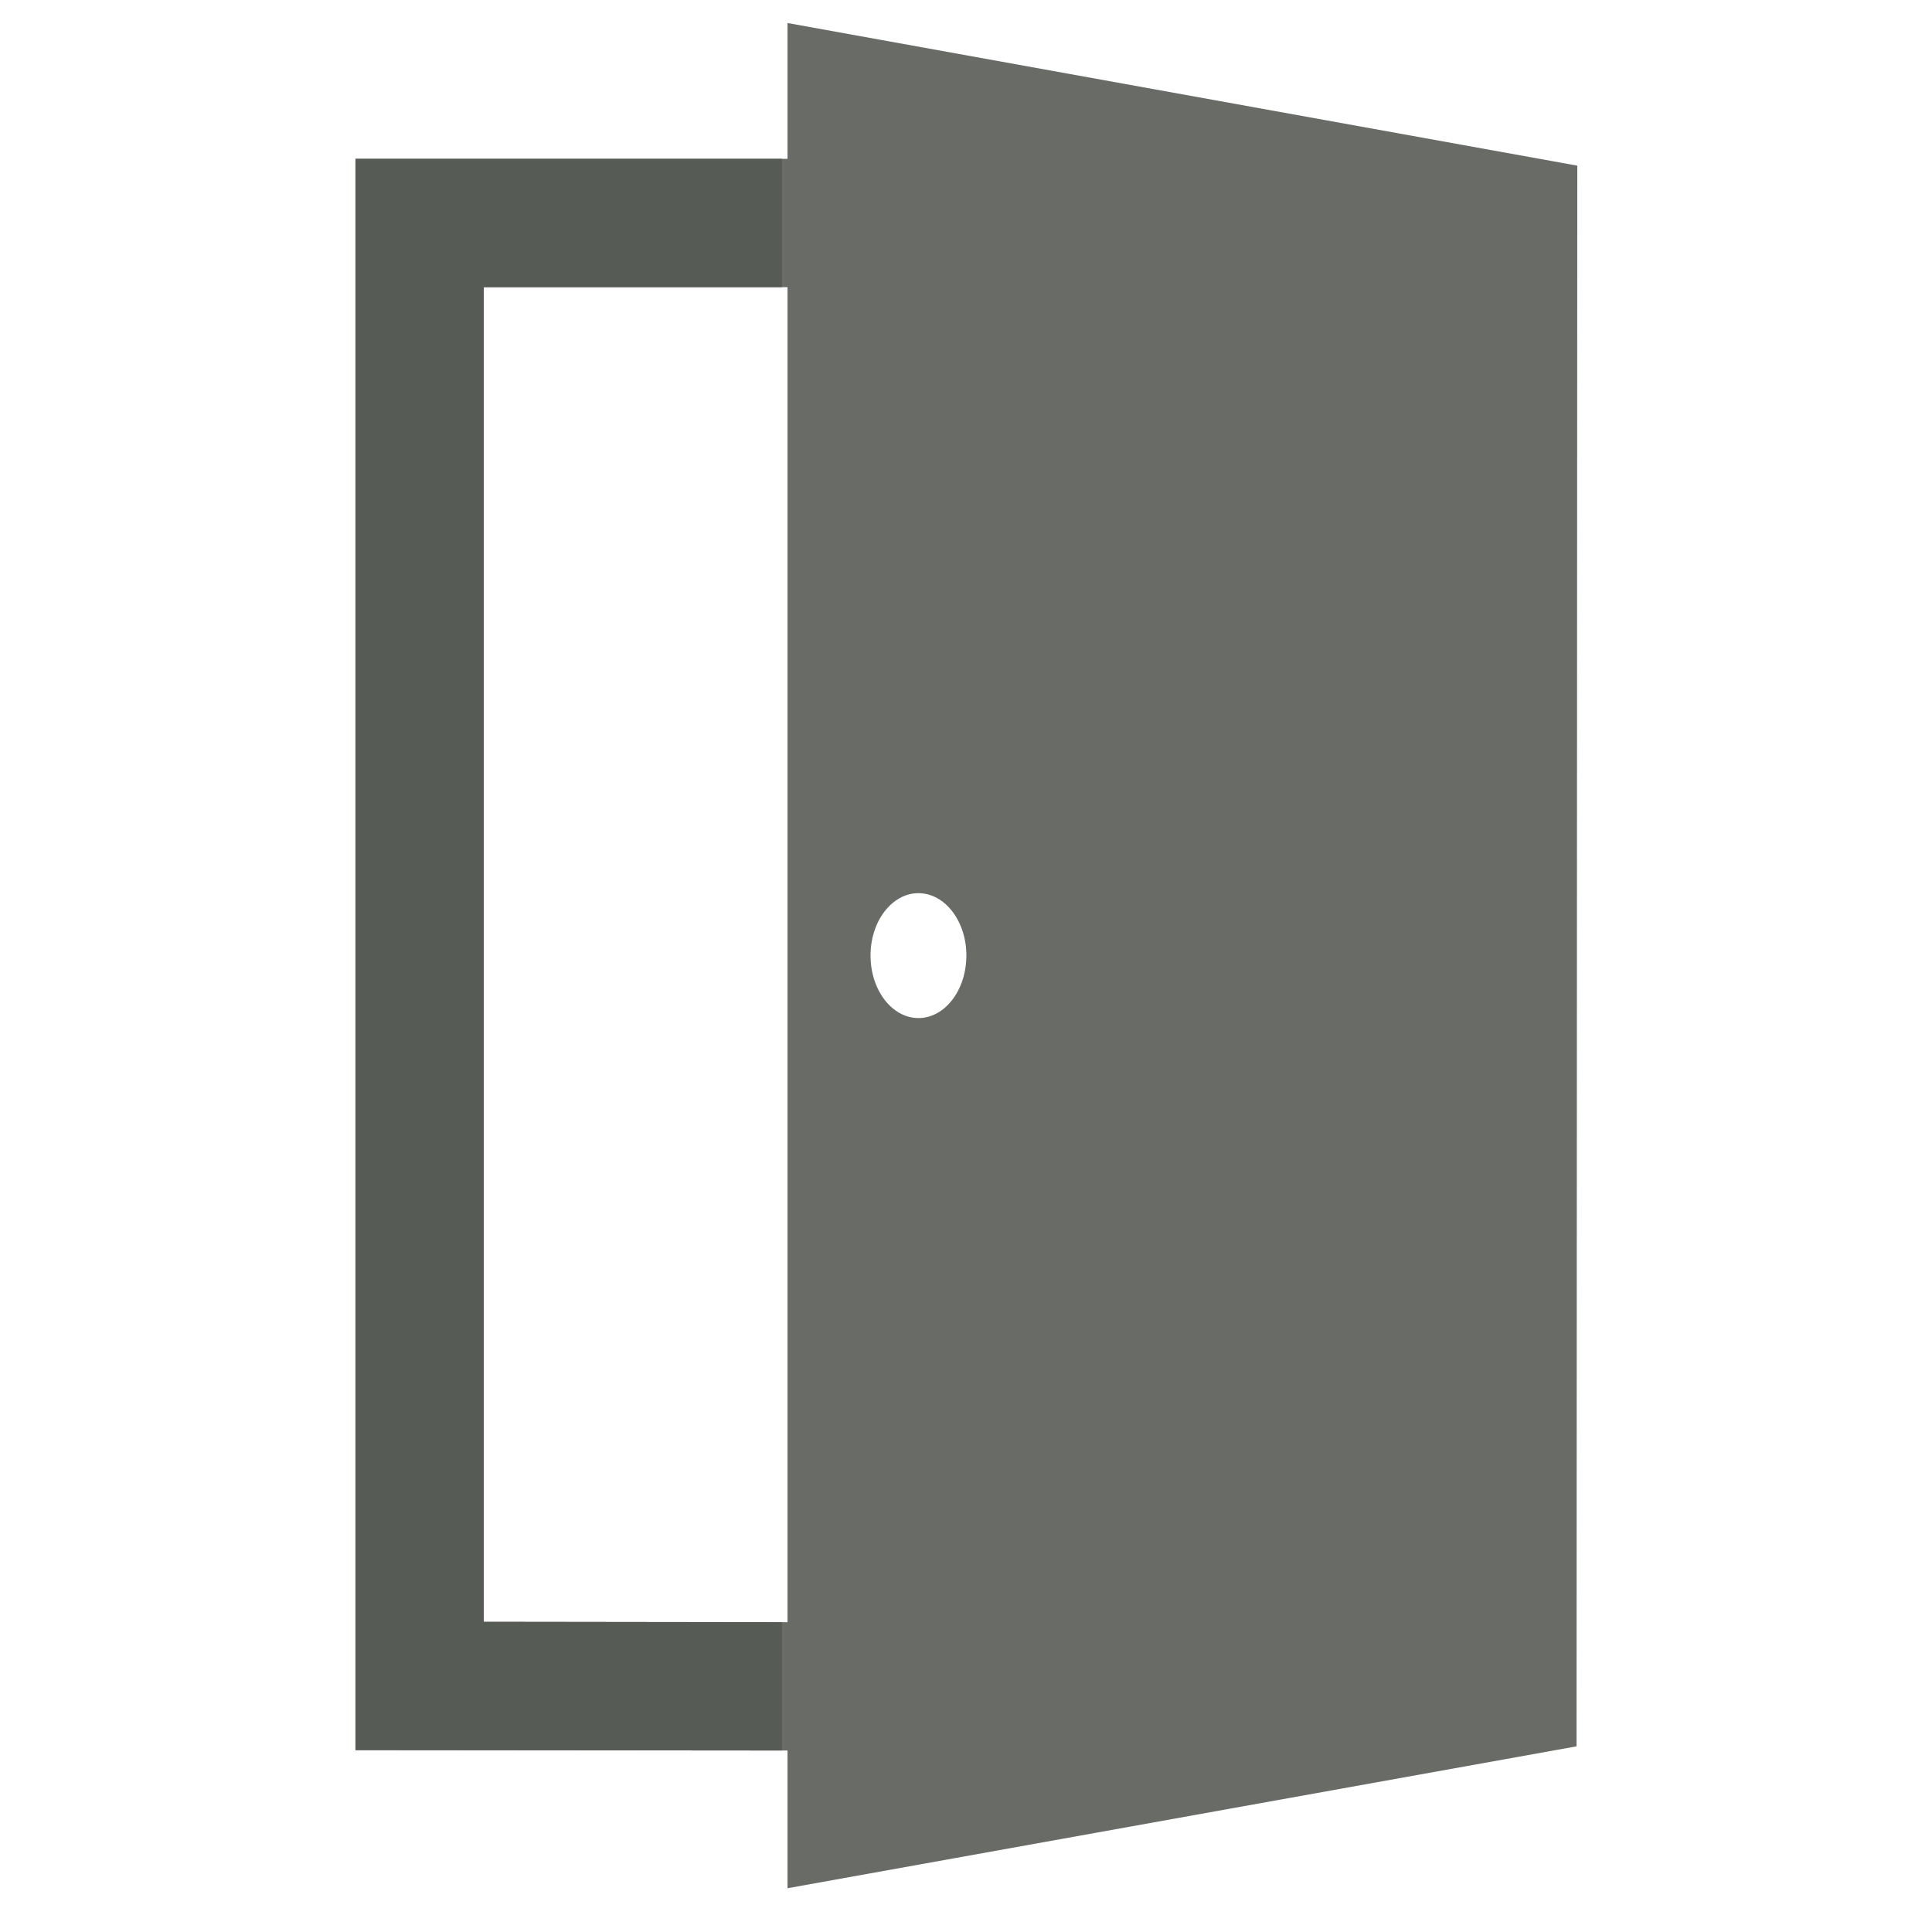
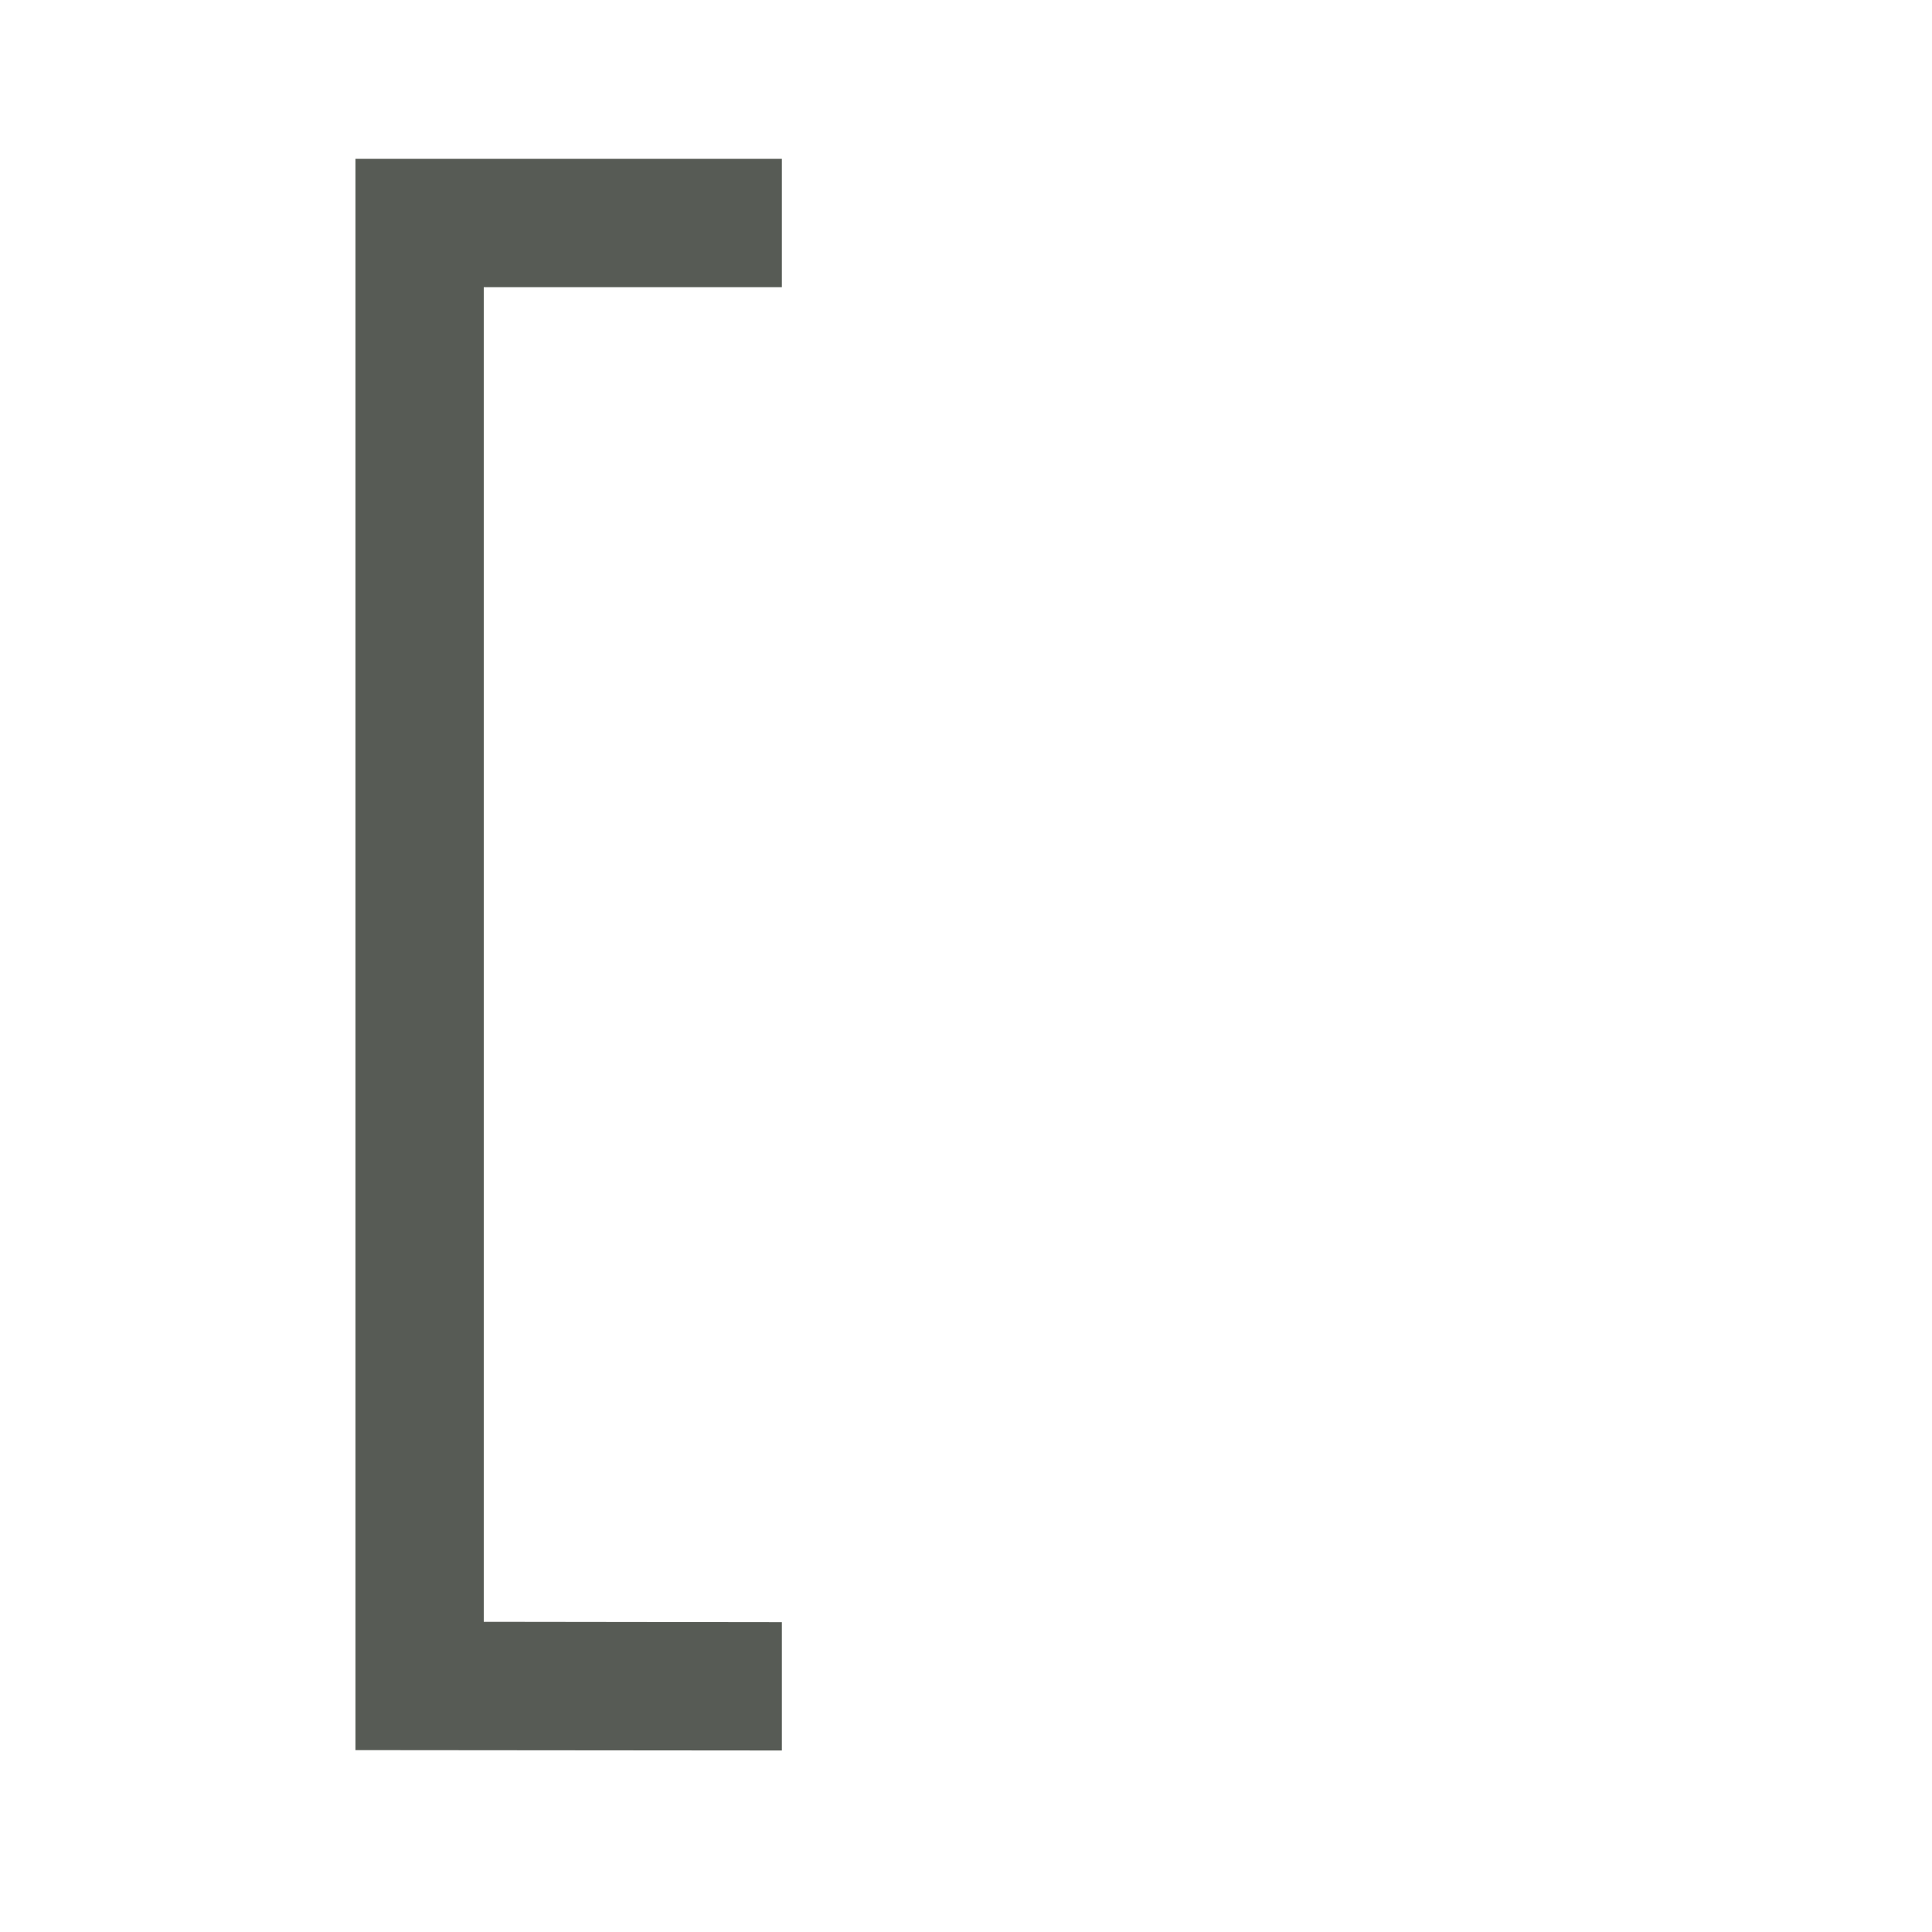
<svg xmlns="http://www.w3.org/2000/svg" viewBox="0 0 512 512">
-   <path d="M208.7 6.1v36H94.2v421.7l113 .1h1.5v36.5l209.1-37.6.2-418.9L208.7 6.1zm0 423.8h-1.5l-79-.1V76.1h80.5v353.8zm34.7-160.1c-7 0-12.7-7.4-12.7-16.6 0-9.1 5.7-16.5 12.7-16.5 7 0 12.7 7.4 12.7 16.5 0 9.2-5.7 16.6-12.7 16.6z" fill="#686b66" />
  <path fill="#575b55" d="M128.2 76.1v353.7l79 .1v34l-113-.1V42.1h113v34z" />
</svg>